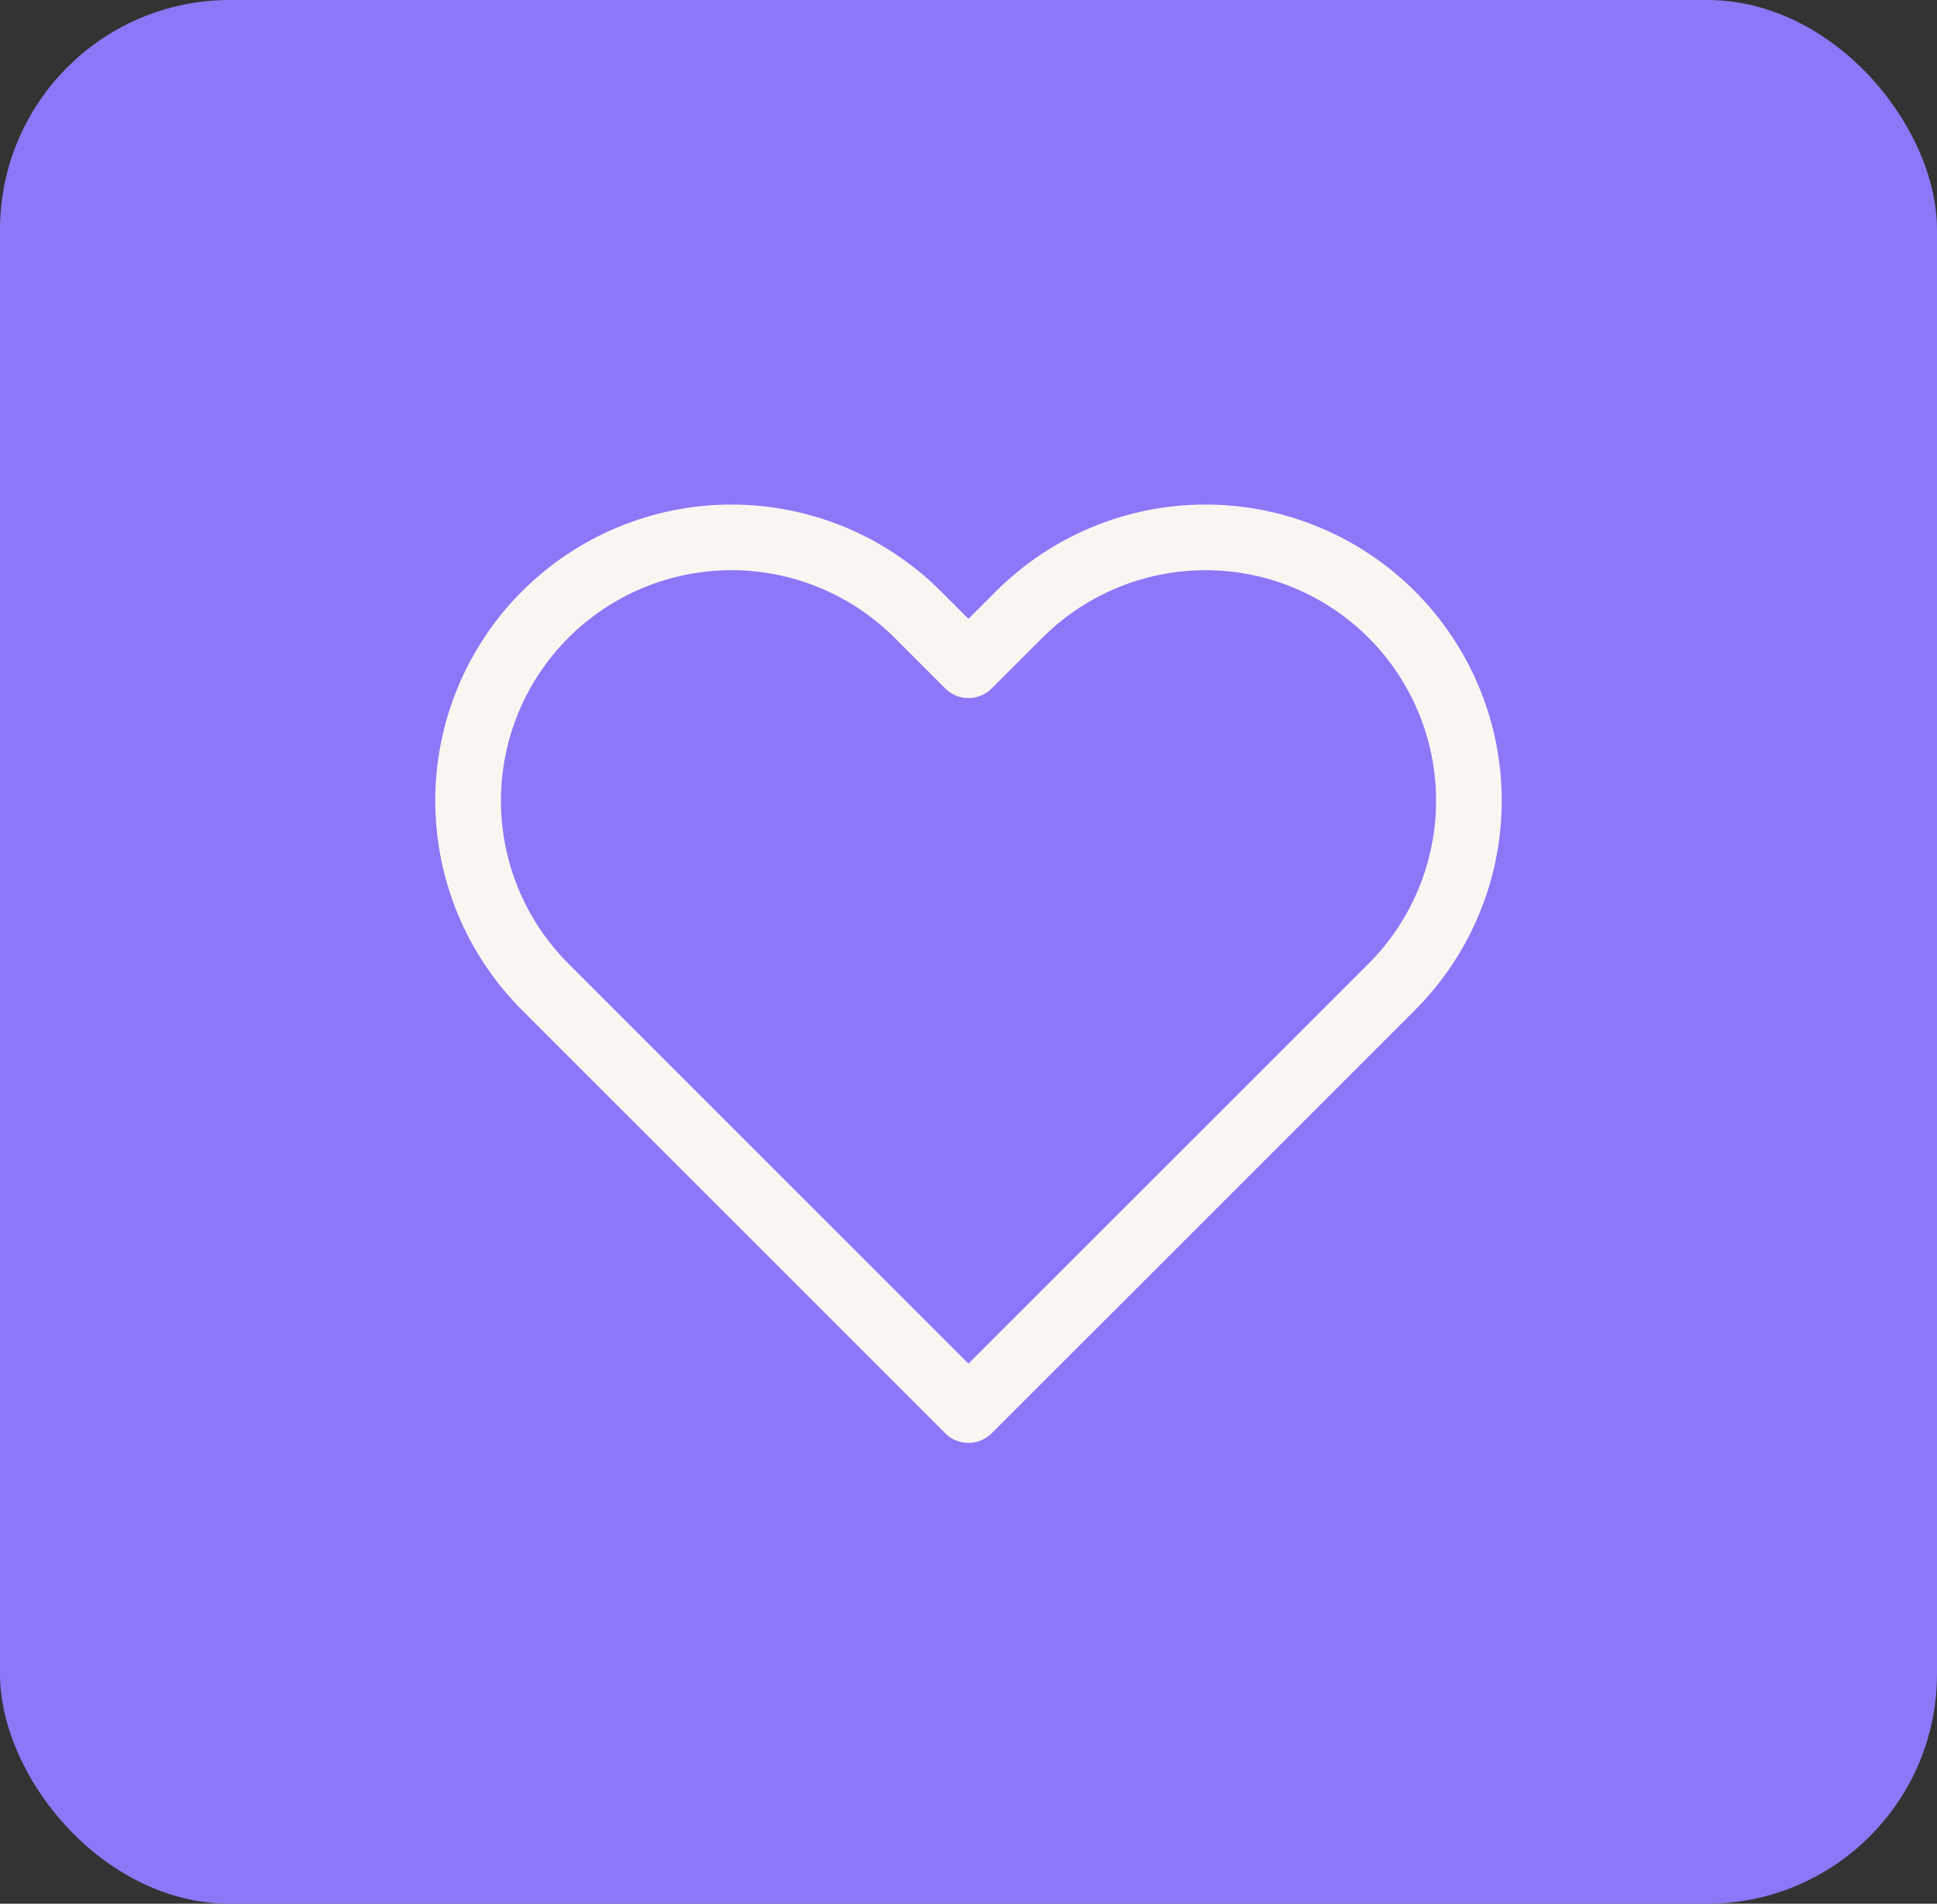
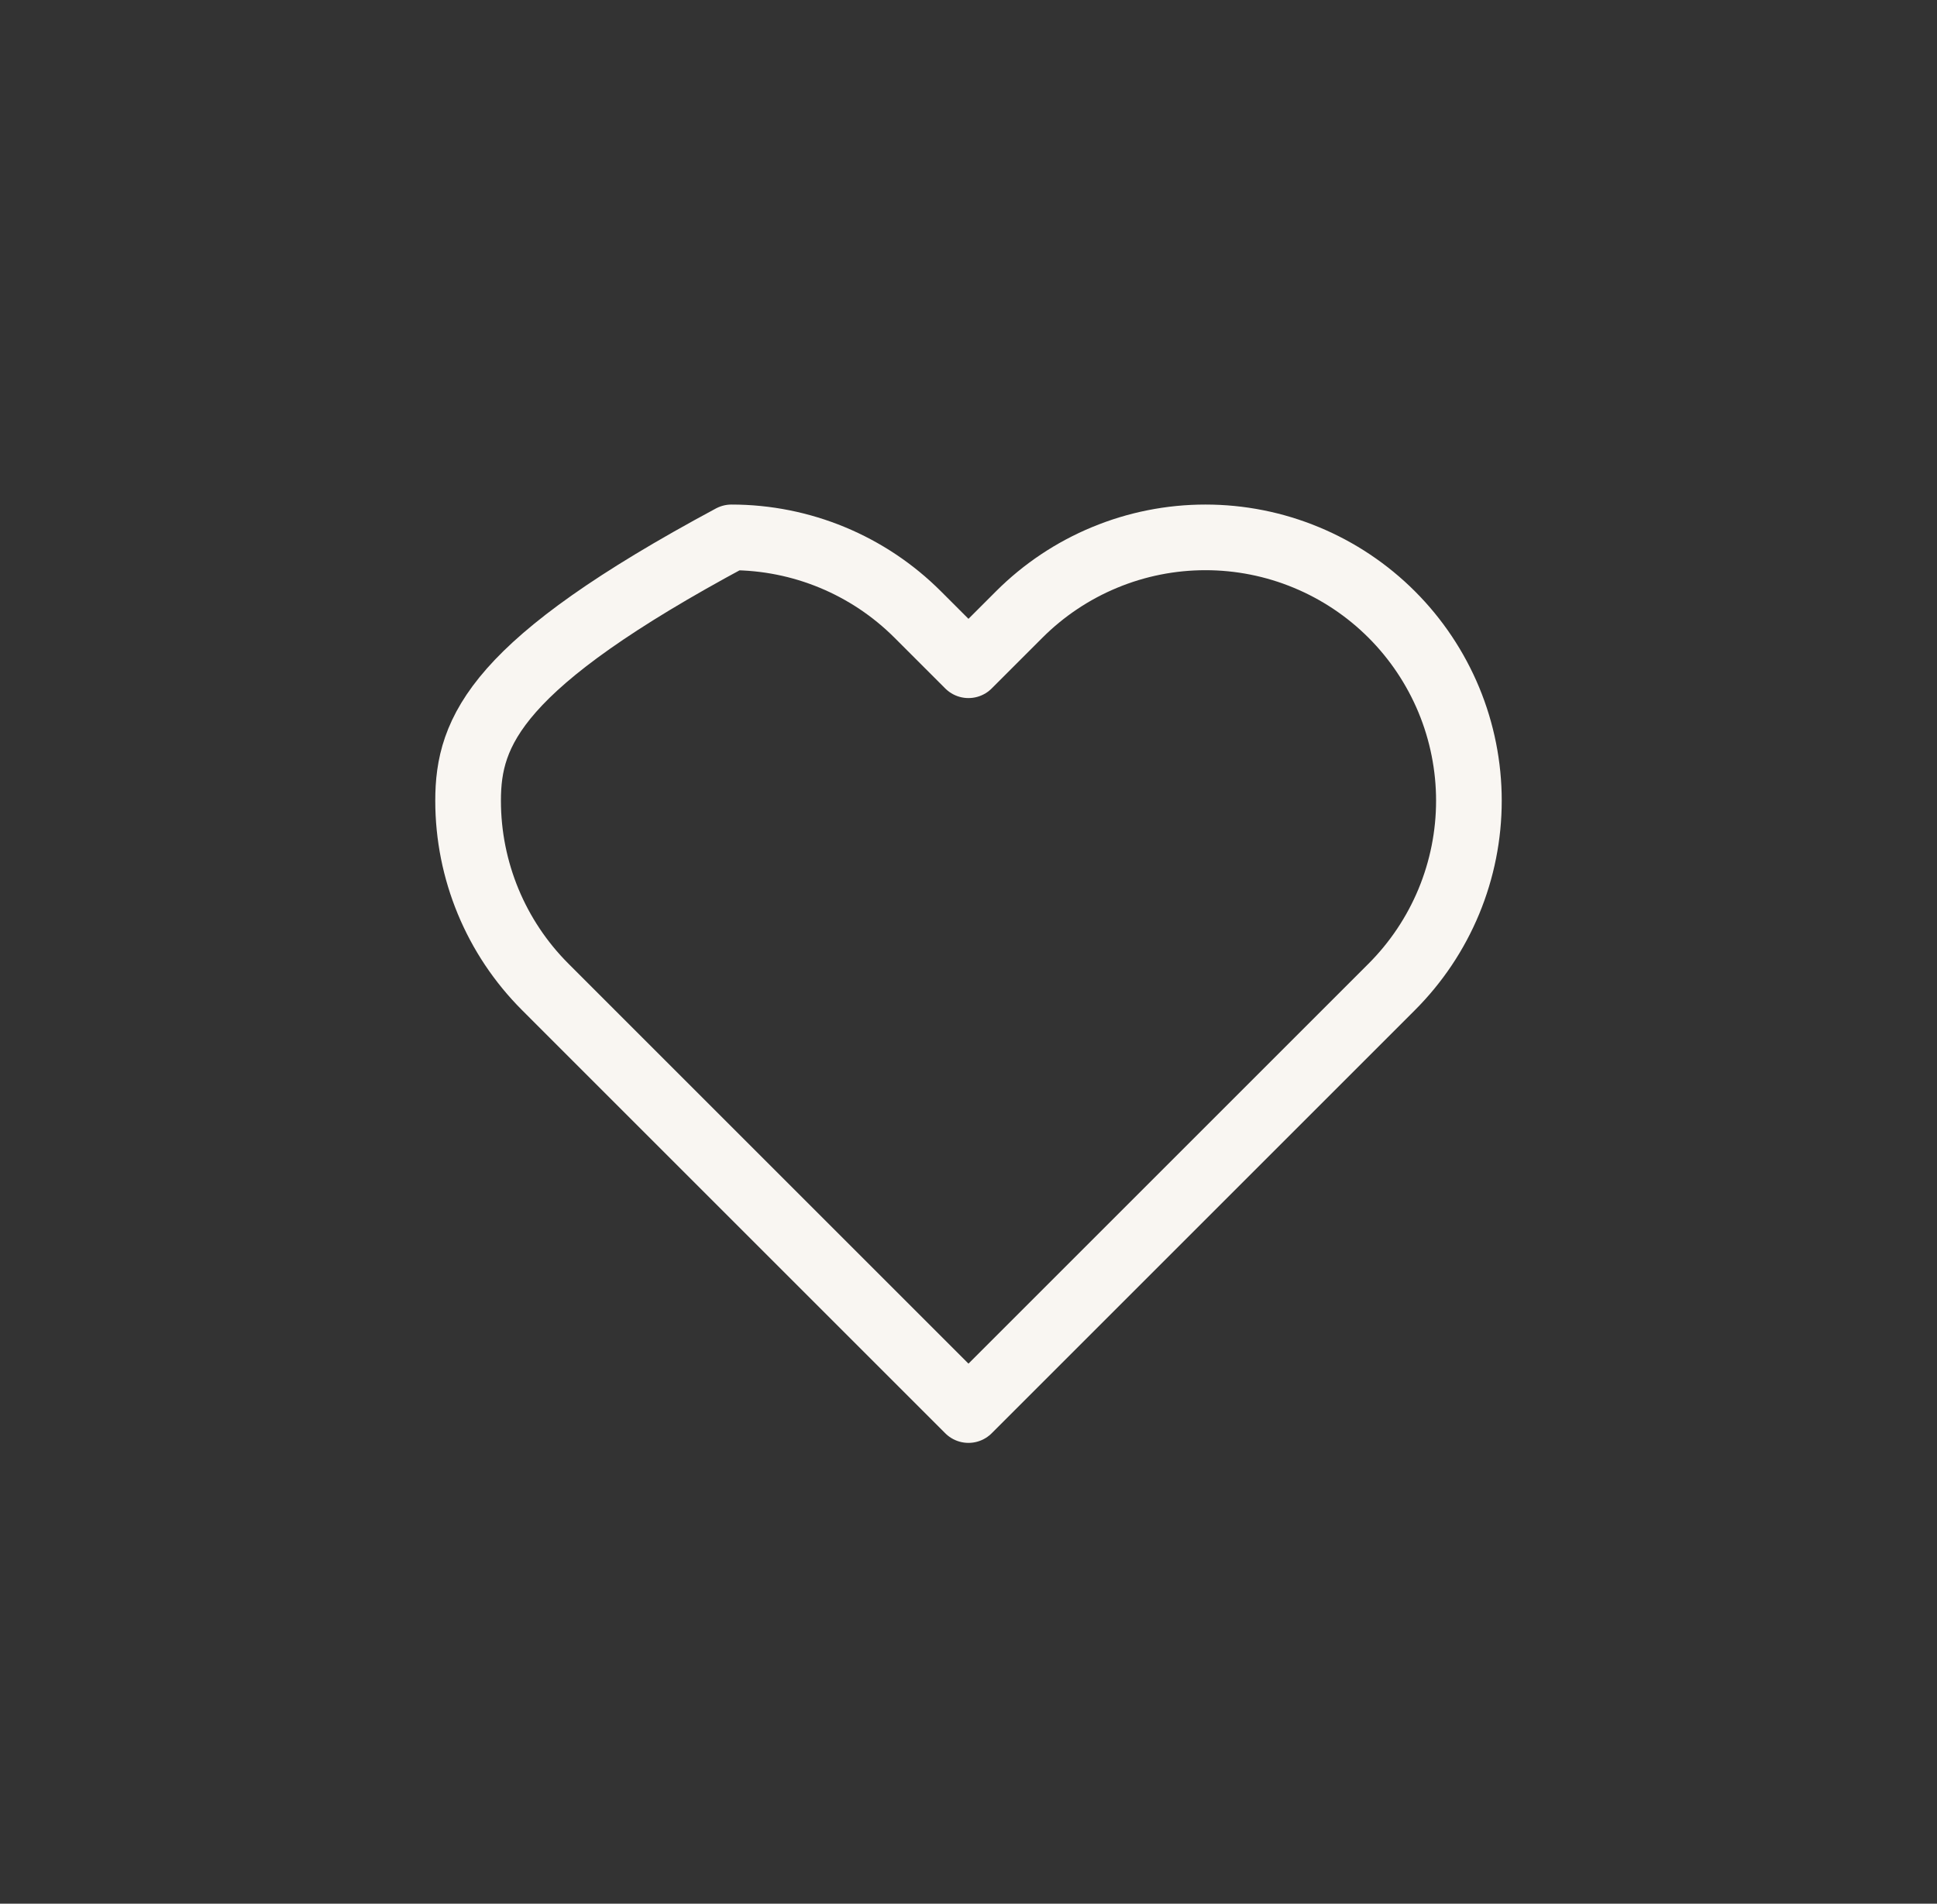
<svg xmlns="http://www.w3.org/2000/svg" width="59" height="58" viewBox="0 0 59 58" fill="none">
  <rect x="0" y="0" width="59" height="58" fill="#333333" stroke="none" />
-   <rect width="59" height="58" rx="7" fill="#8D77F7" />
-   <path d="M42.391 18.722C41.646 17.977 40.762 17.386 39.788 16.983C38.815 16.579 37.772 16.372 36.718 16.372C35.664 16.372 34.621 16.579 33.648 16.983C32.674 17.386 31.79 17.977 31.045 18.722L29.499 20.268L27.953 18.722C26.449 17.218 24.408 16.372 22.28 16.372C20.153 16.372 18.112 17.218 16.608 18.722C15.103 20.227 14.258 22.267 14.258 24.395C14.258 26.523 15.103 28.564 16.608 30.068L18.153 31.614L29.499 42.96L40.845 31.614L42.391 30.068C43.136 29.323 43.727 28.439 44.131 27.465C44.534 26.492 44.742 25.449 44.742 24.395C44.742 23.341 44.534 22.298 44.131 21.325C43.727 20.352 43.136 19.467 42.391 18.722V18.722Z" stroke="#F9F6F2" stroke-width="2" stroke-linecap="round" stroke-linejoin="round" />
+   <path d="M42.391 18.722C41.646 17.977 40.762 17.386 39.788 16.983C38.815 16.579 37.772 16.372 36.718 16.372C35.664 16.372 34.621 16.579 33.648 16.983C32.674 17.386 31.79 17.977 31.045 18.722L29.499 20.268L27.953 18.722C26.449 17.218 24.408 16.372 22.28 16.372C15.103 20.227 14.258 22.267 14.258 24.395C14.258 26.523 15.103 28.564 16.608 30.068L18.153 31.614L29.499 42.96L40.845 31.614L42.391 30.068C43.136 29.323 43.727 28.439 44.131 27.465C44.534 26.492 44.742 25.449 44.742 24.395C44.742 23.341 44.534 22.298 44.131 21.325C43.727 20.352 43.136 19.467 42.391 18.722V18.722Z" stroke="#F9F6F2" stroke-width="2" stroke-linecap="round" stroke-linejoin="round" />
</svg>